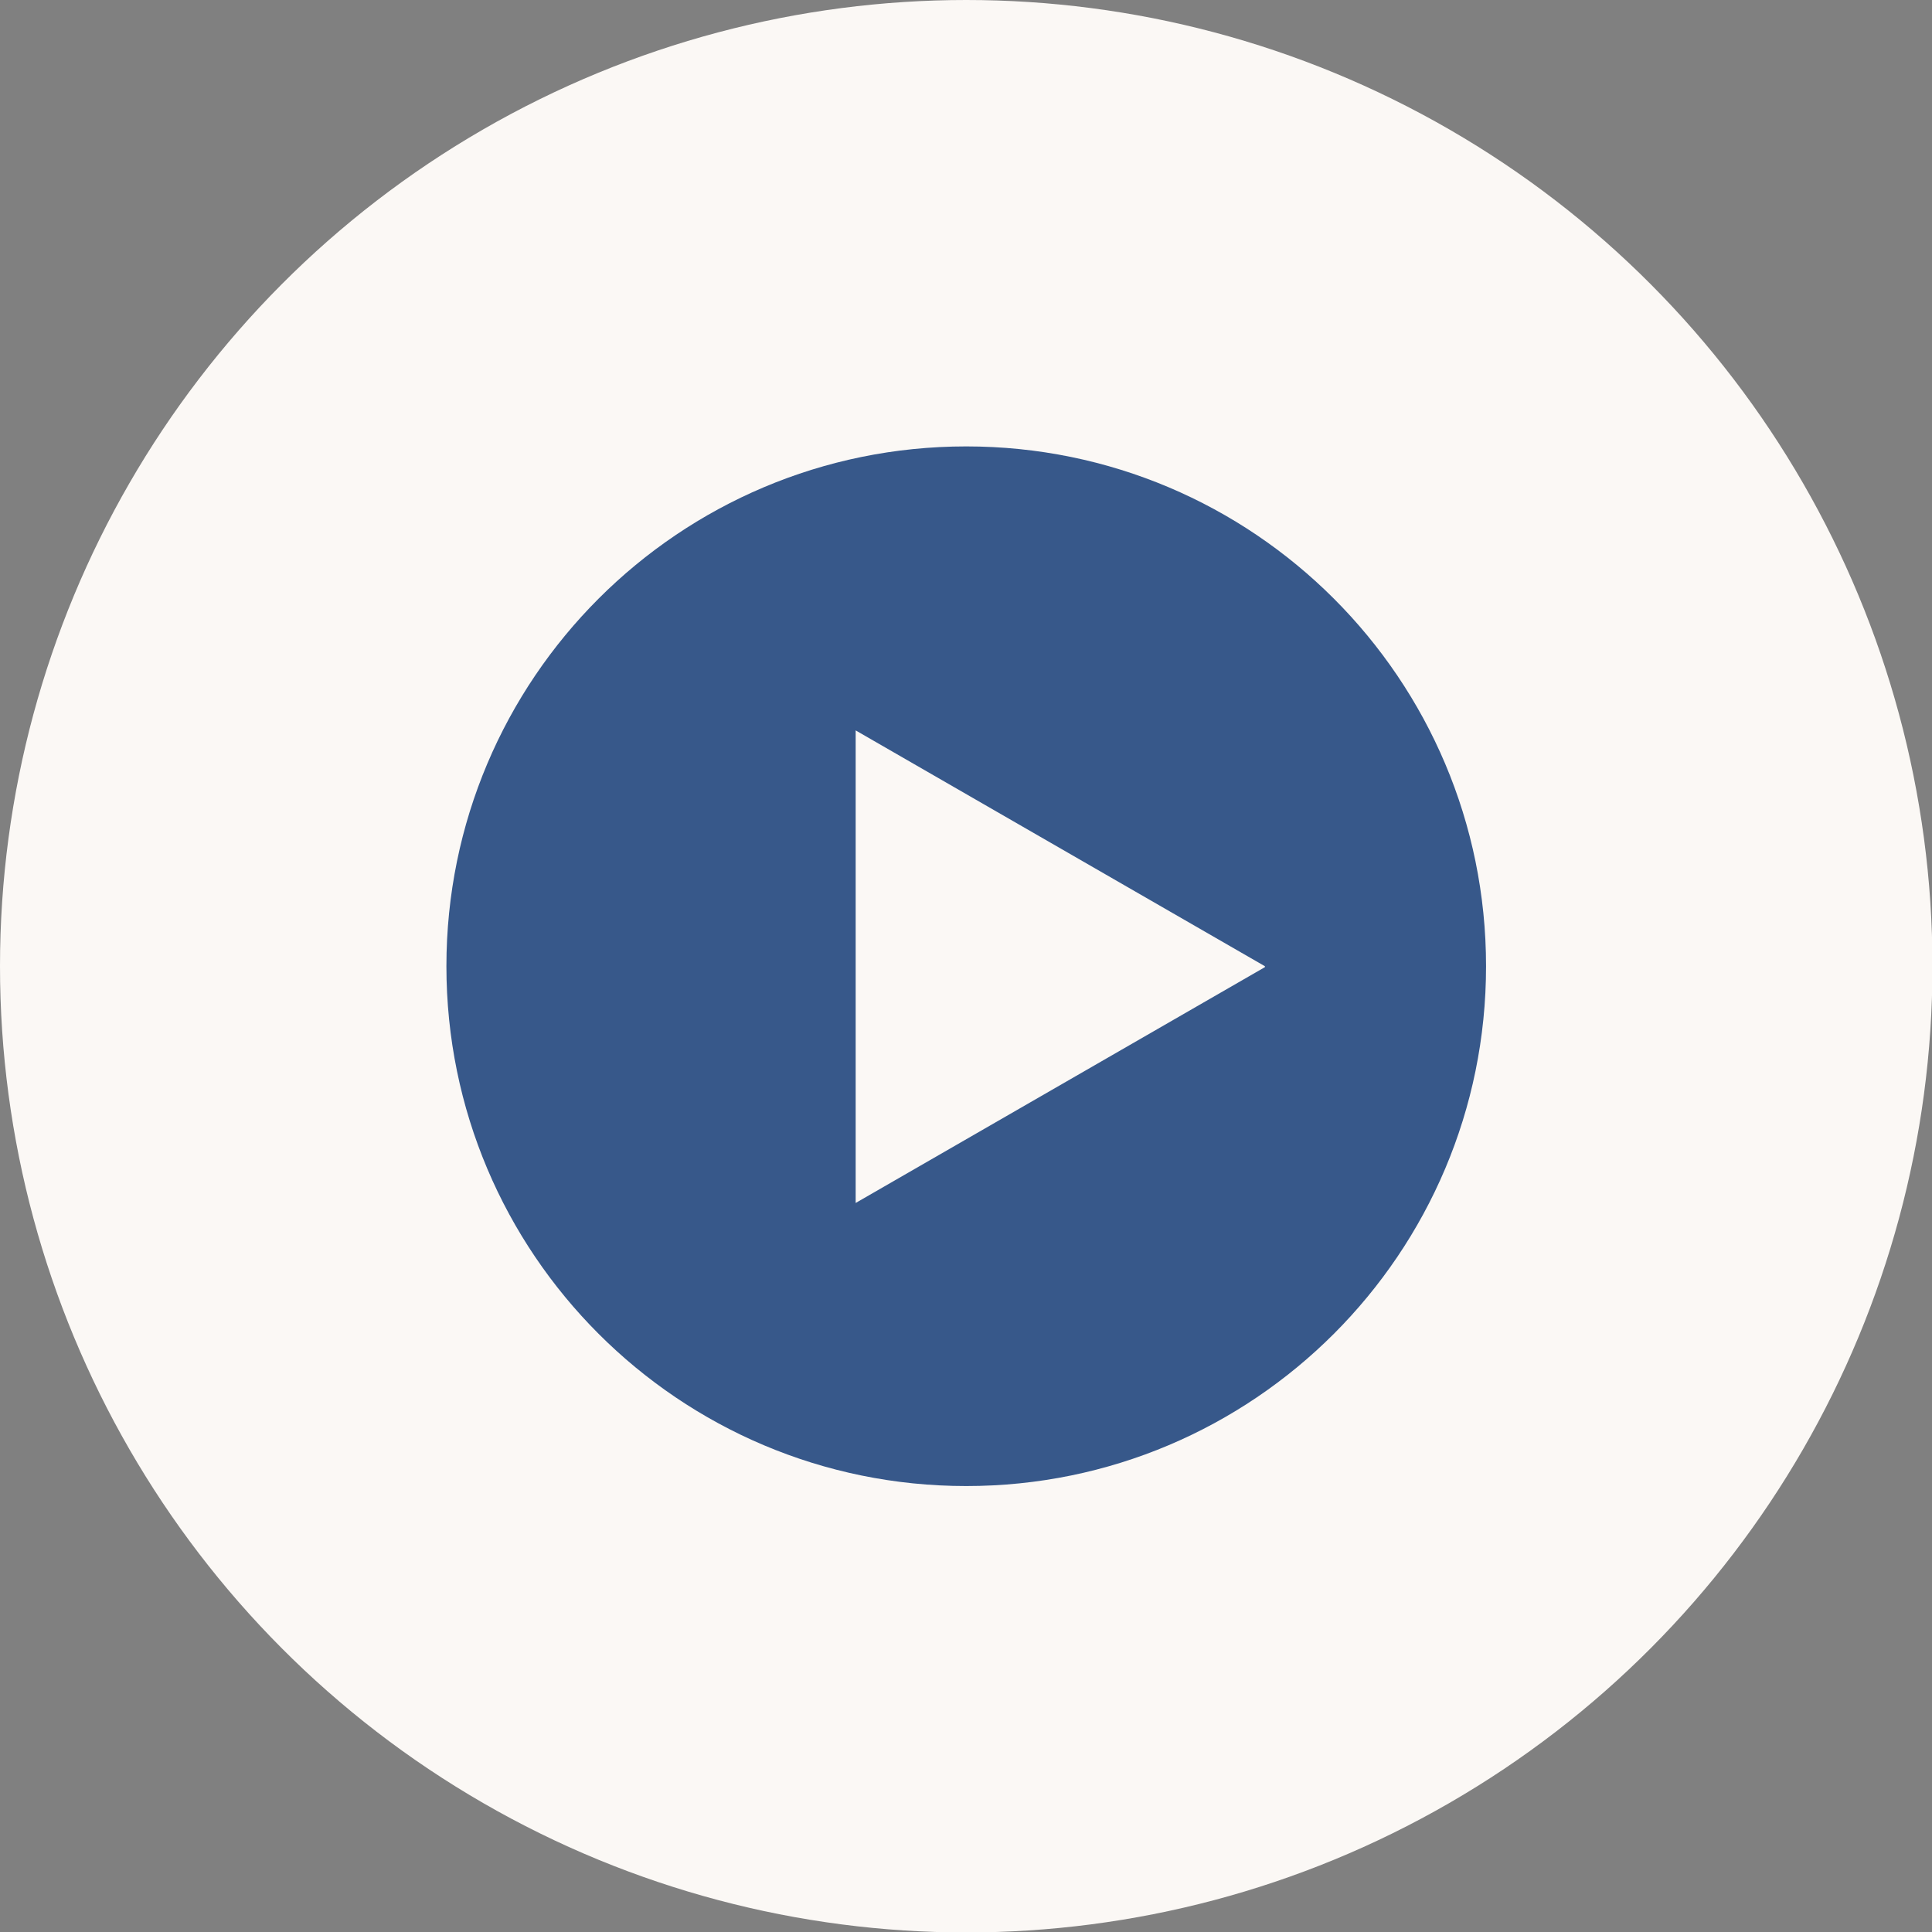
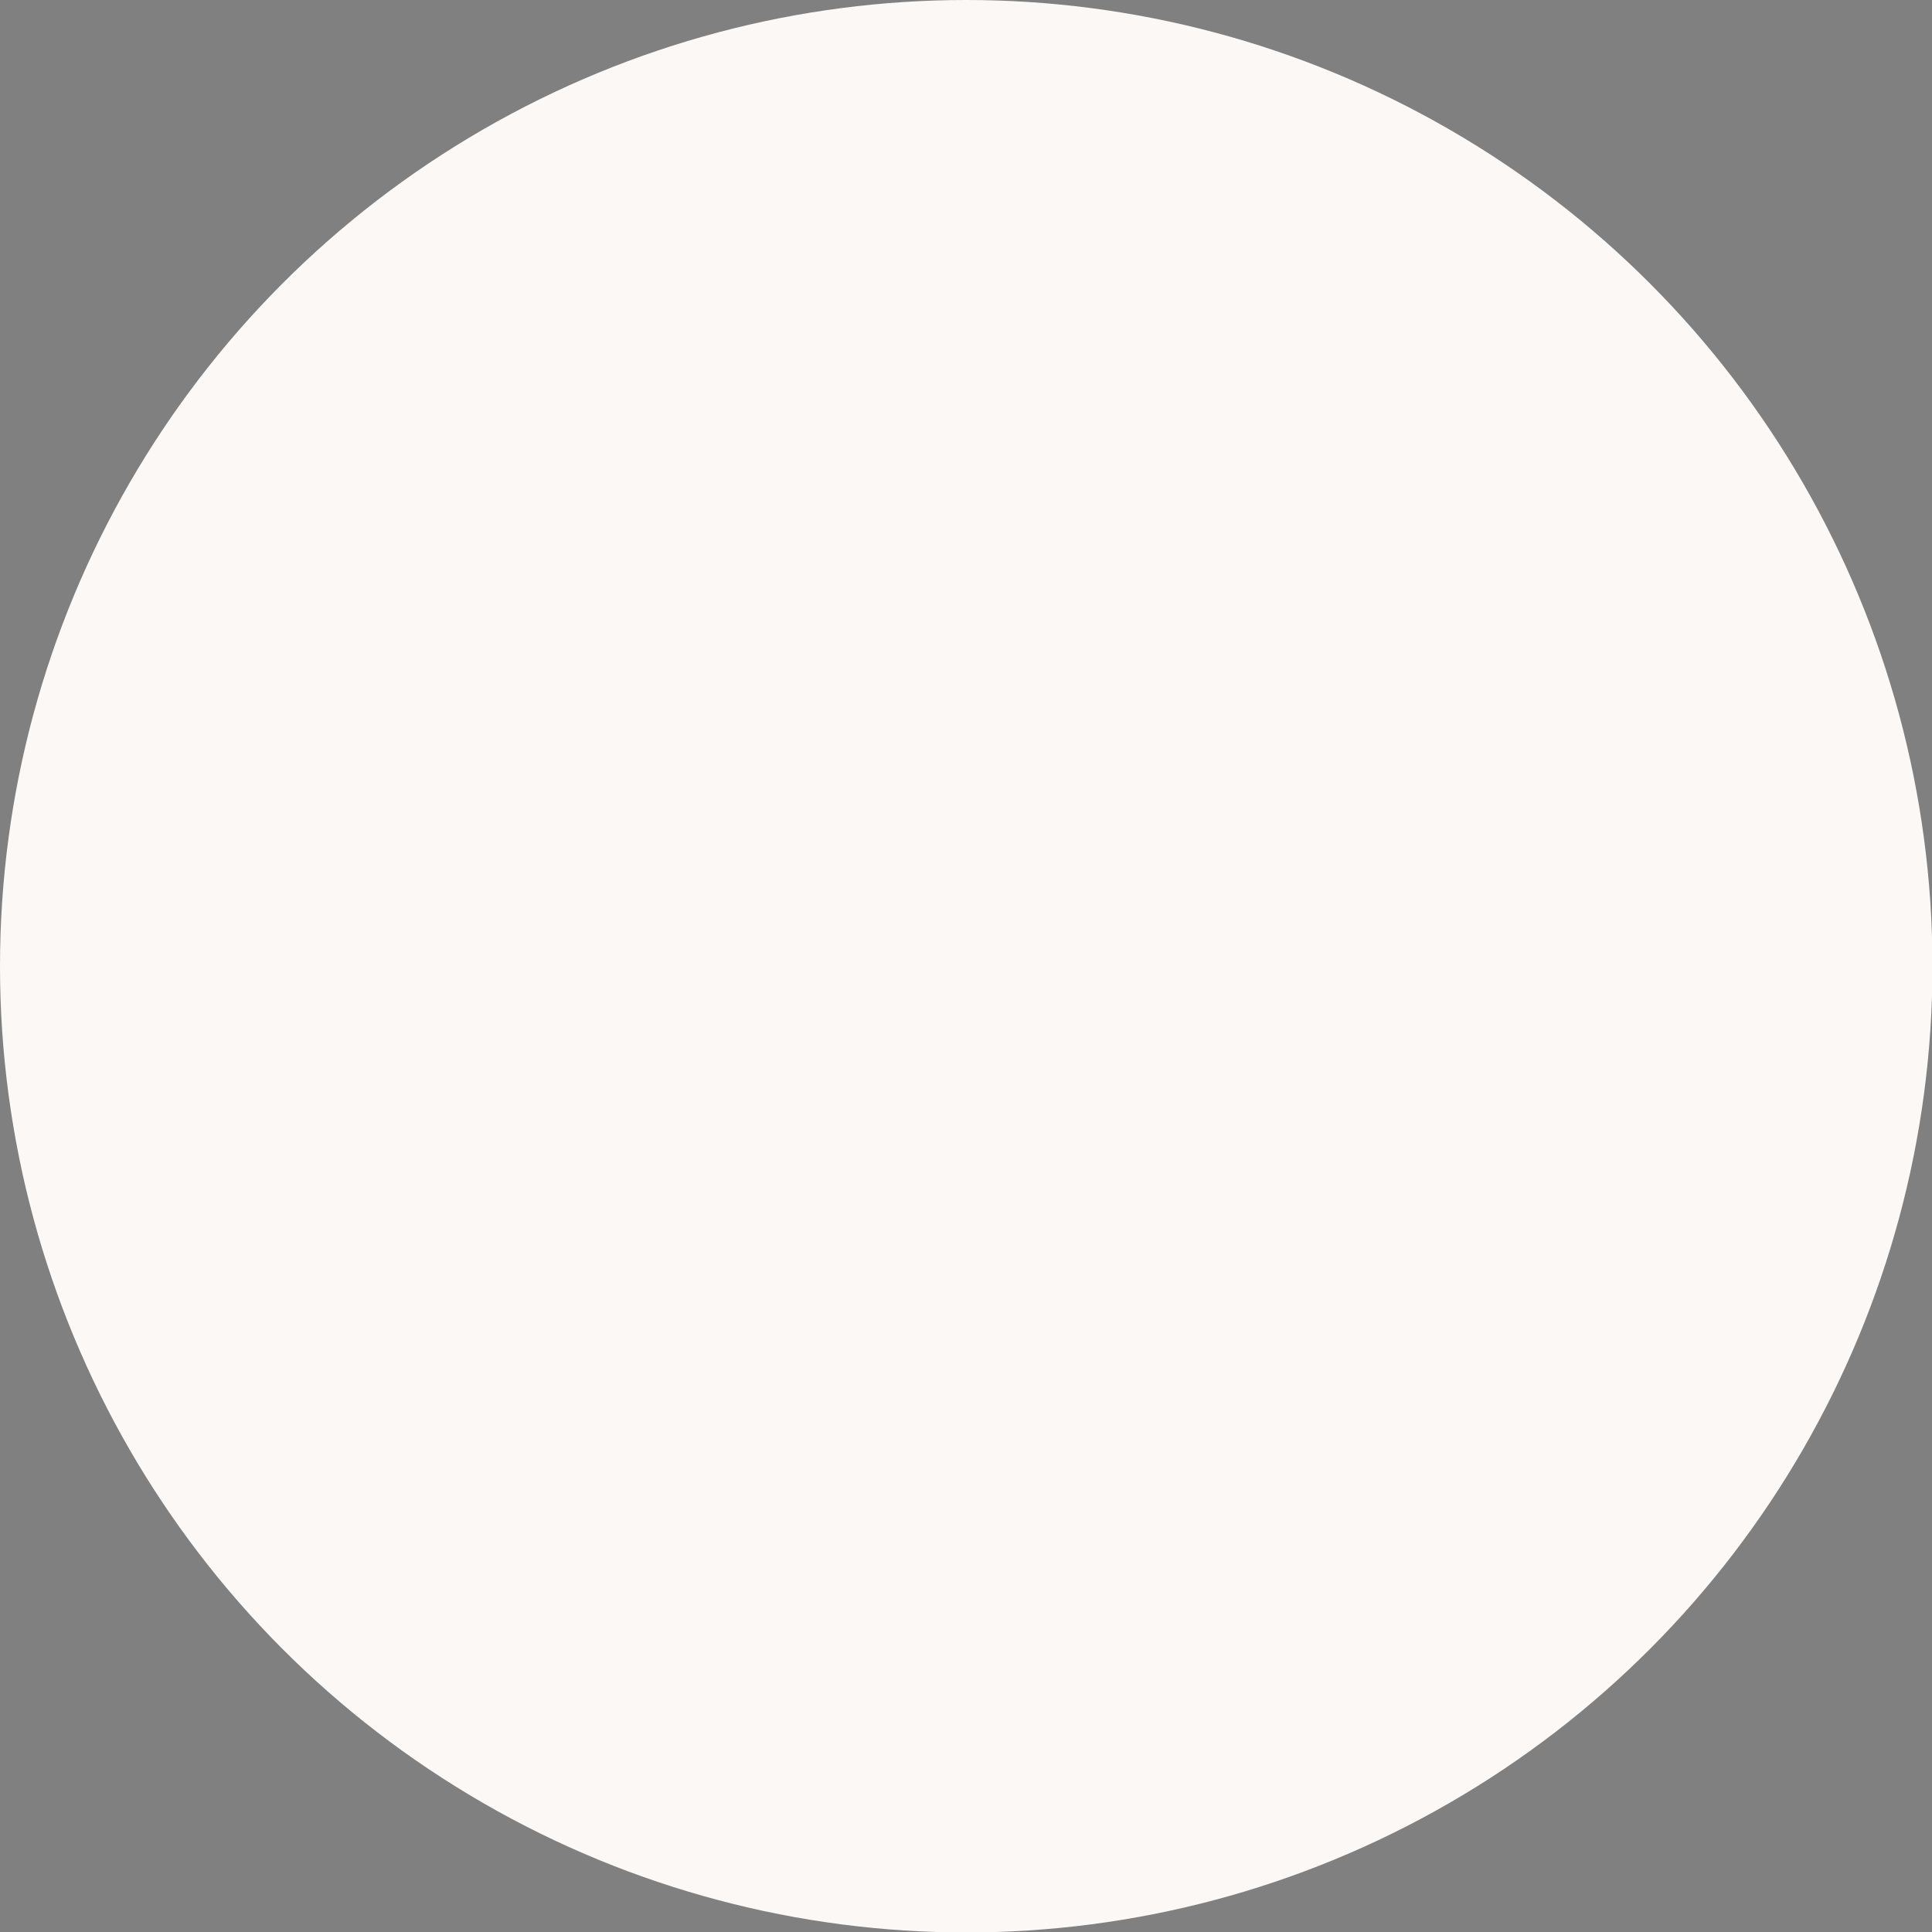
<svg xmlns="http://www.w3.org/2000/svg" xml:space="preserve" width="5.203mm" height="5.203mm" style="shape-rendering:geometricPrecision; text-rendering:geometricPrecision; image-rendering:optimizeQuality; fill-rule:evenodd; clip-rule:evenodd" viewBox="0 0 42.11 42.11">
  <rect x="0" y="0" width="42.11" height="42.11" fill="#808080" stroke="none" />
  <defs>
    <style type="text/css">  .fil1 {fill:#37588A} .fil0 {fill:#FBF8F5}  </style>
  </defs>
  <g id="Слой_x0020_1">
    <g id="_2497924811136">
      <circle class="fil0" cx="21.06" cy="21.06" r="21.06" />
-       <path class="fil1" d="M21.06 9.73c6.26,0 11.33,5.07 11.33,11.33 0,6.26 -5.07,11.33 -11.33,11.33 -6.26,0 -11.33,-5.07 -11.33,-11.33 0,-6.26 5.07,-11.33 11.33,-11.33zm6.51 11.33l-4.46 -2.57 -4.46 -2.57 0 5.15 0 5.15 4.46 -2.57 4.46 -2.57z" />
    </g>
  </g>
</svg>